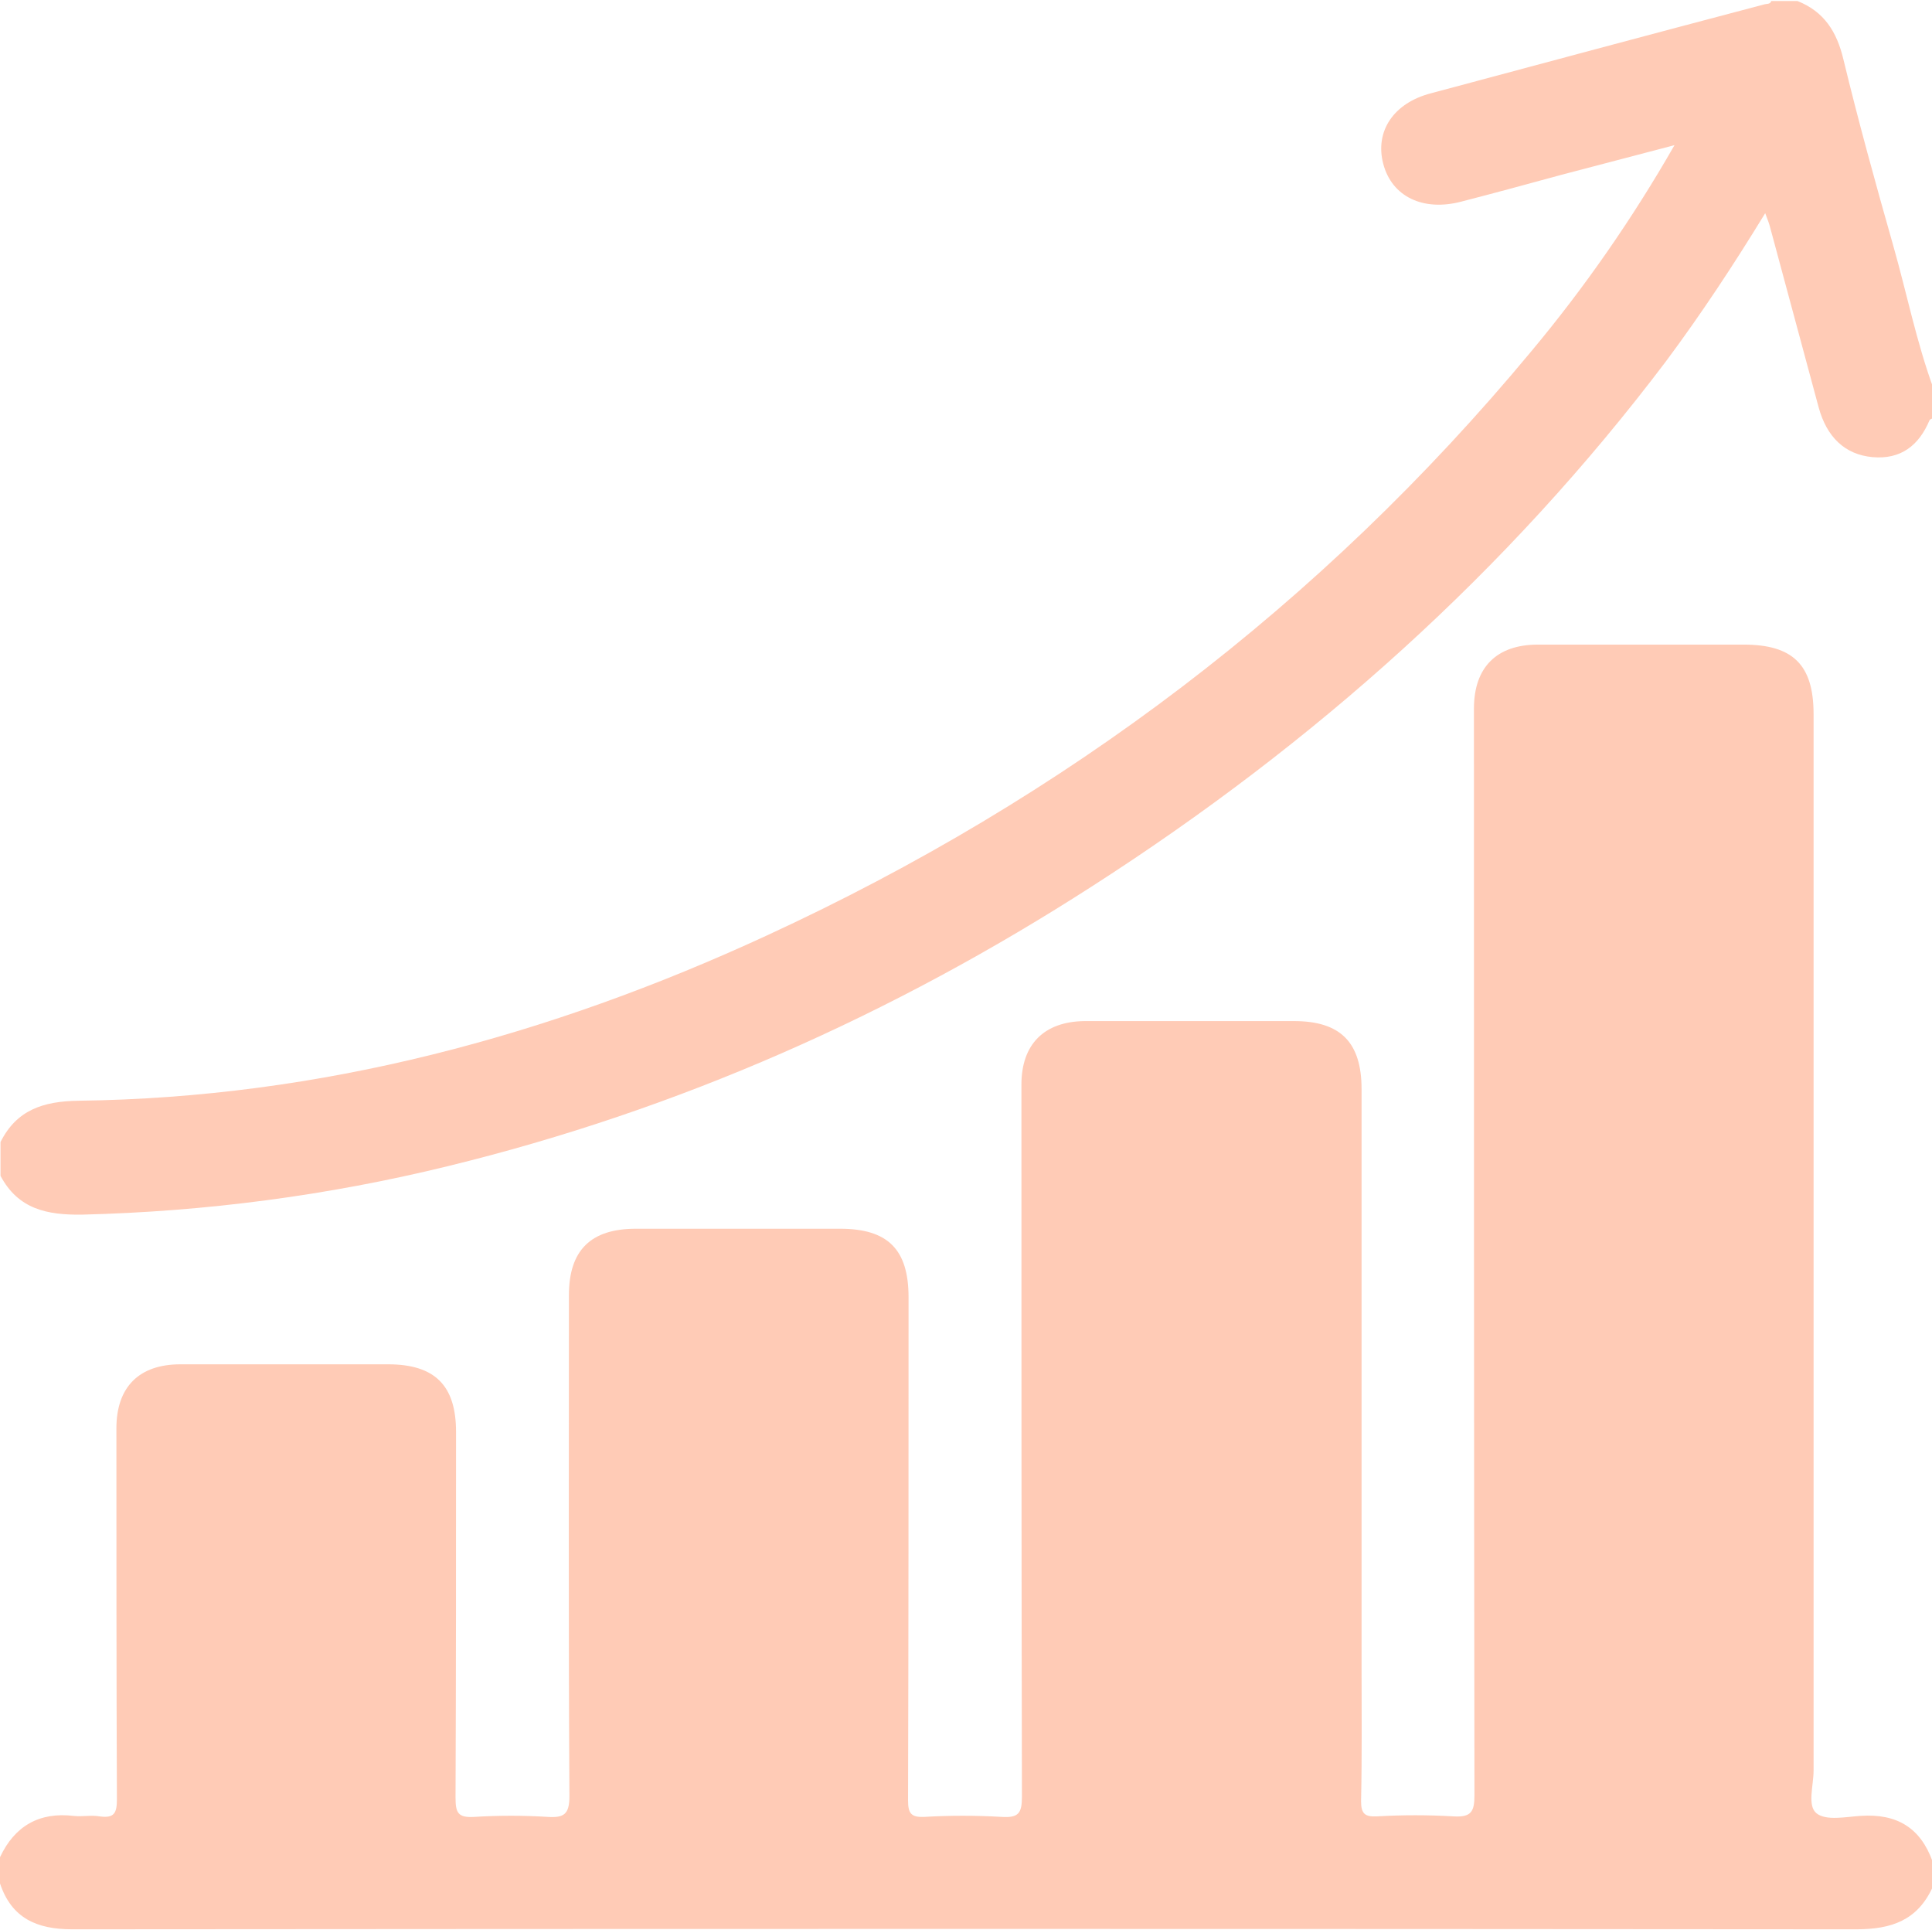
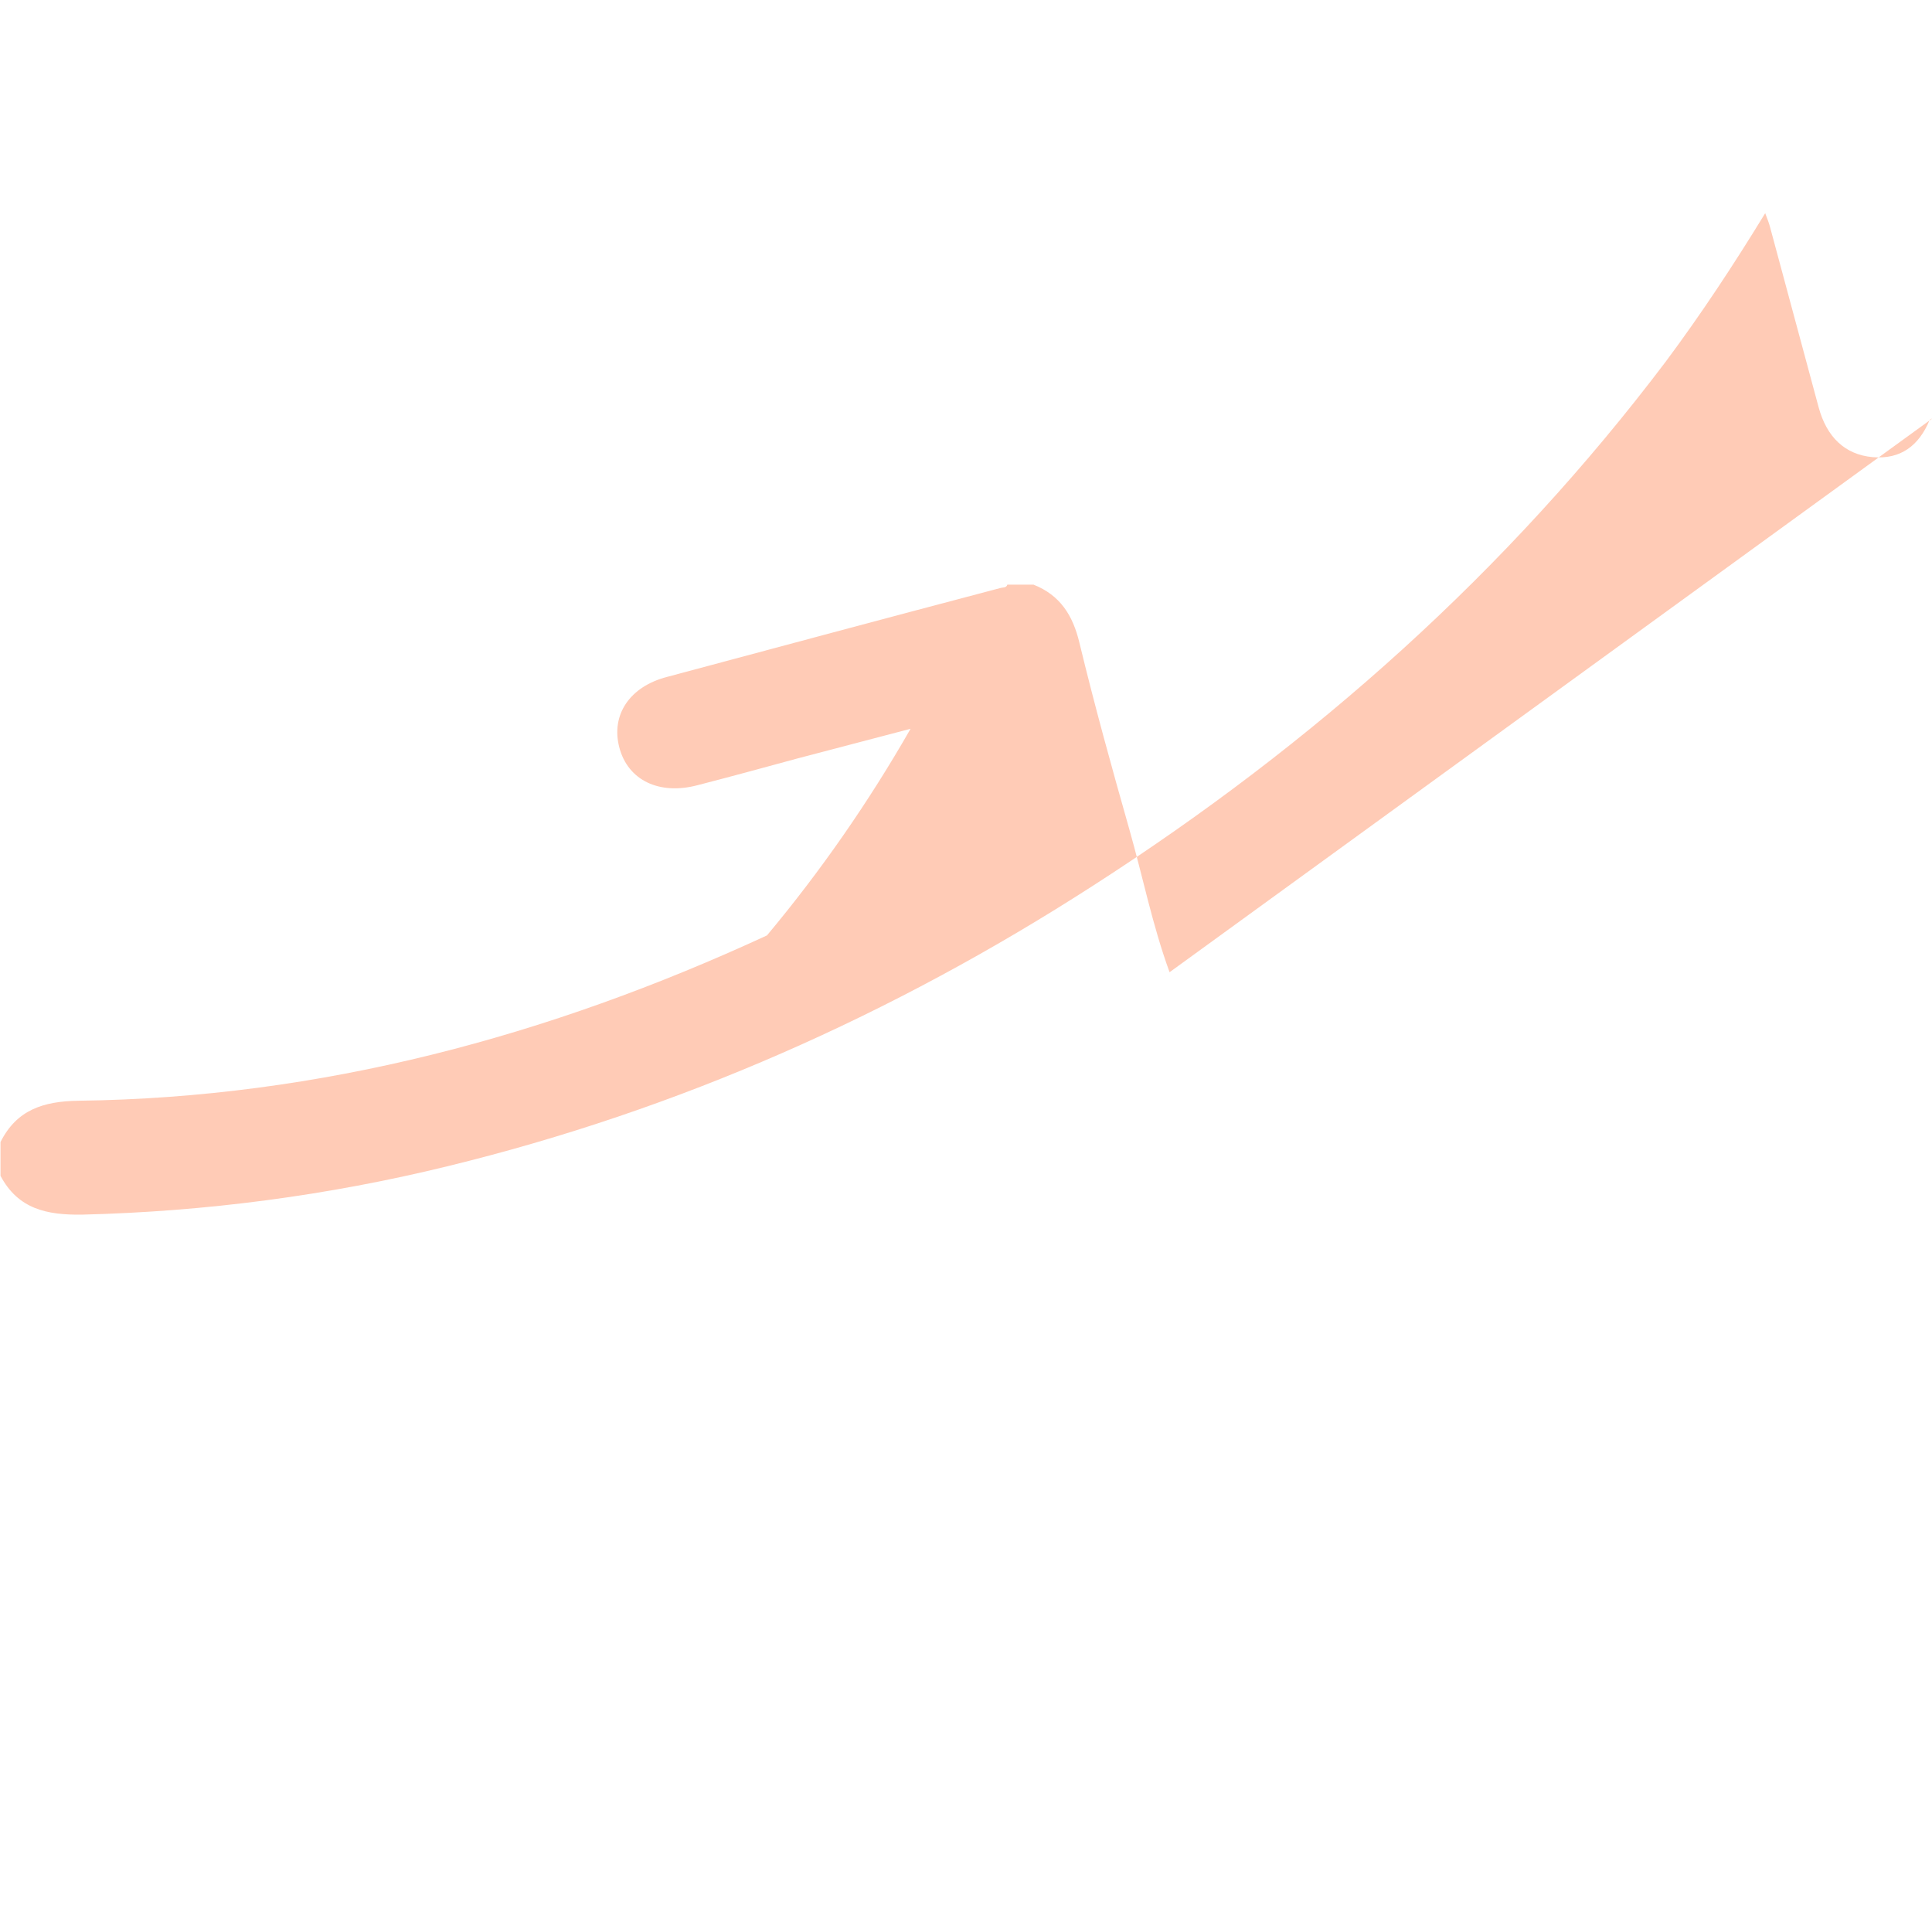
<svg xmlns="http://www.w3.org/2000/svg" version="1.1" id="katman_1" x="0px" y="0px" viewBox="0 0 383.4 382.9" style="enable-background:new 0 0 383.4 382.9;" xml:space="preserve">
  <style type="text/css">
	.st0{fill:#FFCBB6;}
</style>
-   <path class="st0" d="M383.5,369.3v5.2c-3,6.5-8.1,8.3-15.1,8.3c-118-0.1-236-0.1-354.1,0c-7,0-12-2.2-14.3-9.1v-5.2  c2.9-6.2,7.8-9,14.6-8.2c1.7,0.2,3.5-0.2,5.2,0.1c2.9,0.4,3.4-0.7,3.4-3.4c-0.1-24.5-0.1-49.1-0.1-73.6c0-8.2,4.5-12.7,12.7-12.7  c13.7,0,27.5,0,41.2,0c9.3,0,13.5,4.2,13.5,13.4c0,24.2,0,48.3-0.1,72.5c0,3,0.4,4.1,3.7,3.9c4.9-0.3,9.7-0.3,14.6,0  c3.2,0.2,4.3-0.5,4.3-4.1c-0.2-33.1-0.1-66.3-0.1-99.4c0-8.9,4.3-13.2,13.3-13.2h40.5c9.5,0,13.6,4.1,13.6,13.6  c0,33.3,0,66.5-0.1,99.8c0,2.6,0.6,3.4,3.2,3.3c5.1-0.3,10.2-0.3,15.4,0c3.3,0.2,4-0.7,4-4c-0.1-47.1-0.1-94.2-0.1-141.3  c0-8,4.5-12.5,12.5-12.6c13.9,0,27.7,0,41.6,0c9.2,0,13.4,4.2,13.4,13.5v114c0,9.1,0.1,18.2-0.1,27.3c0,2.5,0.8,3.1,3.1,3  c5.1-0.3,10.2-0.3,15.3,0c3.5,0.2,4.1-1,4.1-4.2c-0.1-71.9-0.1-143.8-0.1-215.6c0-8.2,4.5-12.7,12.7-12.7c13.6,0,27.2,0,40.8,0  c9.8,0,13.9,4,13.9,13.8c0,69.9,0,139.8,0,209.6c0,3-1.3,7,0.6,8.5c1.9,1.5,5.7,0.7,8.7,0.5C376.5,359.8,381.1,362.7,383.5,369.3z" />
-   <path class="st0" d="M383.5,83c-0.2,0.1-0.5,0.2-0.6,0.4c-2.1,5-5.7,7.8-11.3,7.3c-5.5-0.5-9.1-4-10.7-9.9  c-3.2-11.9-6.4-23.7-9.6-35.6c-0.2-0.8-0.5-1.6-1-2.9c-6.3,10.3-12.7,20-19.7,29.4c-31.5,41.7-69.9,75.9-113.8,104.1  c-39.6,25.5-82.1,44.4-128,55.6c-23.7,5.8-48,9-72.5,9.6c-7,0.1-12.7-1.1-16.2-7.7v-6.7c3.2-6.4,8.5-8.1,15.5-8.2  c48-0.6,93.3-12.8,136.6-32.8c59.2-27.3,109.9-65.6,151.6-115.8c10.7-12.8,20.2-26.5,28.5-41c-8,2.1-15.2,4-22.5,5.9  c-6.6,1.8-13.2,3.6-19.8,5.3c-7.6,2-13.8-1-15.5-7.5s2.1-12.1,9.5-14c22-5.9,44-11.8,66-17.6c0.6-0.2,1.3,0,1.5-0.7h5.2  c5.3,2.1,7.8,6.1,9.1,11.5c3,12.4,6.4,24.7,9.9,37c2.7,9.5,4.6,19.1,8,28.4L383.5,83z" />
+   <path class="st0" d="M383.5,83c-0.2,0.1-0.5,0.2-0.6,0.4c-2.1,5-5.7,7.8-11.3,7.3c-5.5-0.5-9.1-4-10.7-9.9  c-3.2-11.9-6.4-23.7-9.6-35.6c-0.2-0.8-0.5-1.6-1-2.9c-6.3,10.3-12.7,20-19.7,29.4c-31.5,41.7-69.9,75.9-113.8,104.1  c-39.6,25.5-82.1,44.4-128,55.6c-23.7,5.8-48,9-72.5,9.6c-7,0.1-12.7-1.1-16.2-7.7v-6.7c3.2-6.4,8.5-8.1,15.5-8.2  c48-0.6,93.3-12.8,136.6-32.8c10.7-12.8,20.2-26.5,28.5-41c-8,2.1-15.2,4-22.5,5.9  c-6.6,1.8-13.2,3.6-19.8,5.3c-7.6,2-13.8-1-15.5-7.5s2.1-12.1,9.5-14c22-5.9,44-11.8,66-17.6c0.6-0.2,1.3,0,1.5-0.7h5.2  c5.3,2.1,7.8,6.1,9.1,11.5c3,12.4,6.4,24.7,9.9,37c2.7,9.5,4.6,19.1,8,28.4L383.5,83z" />
</svg>